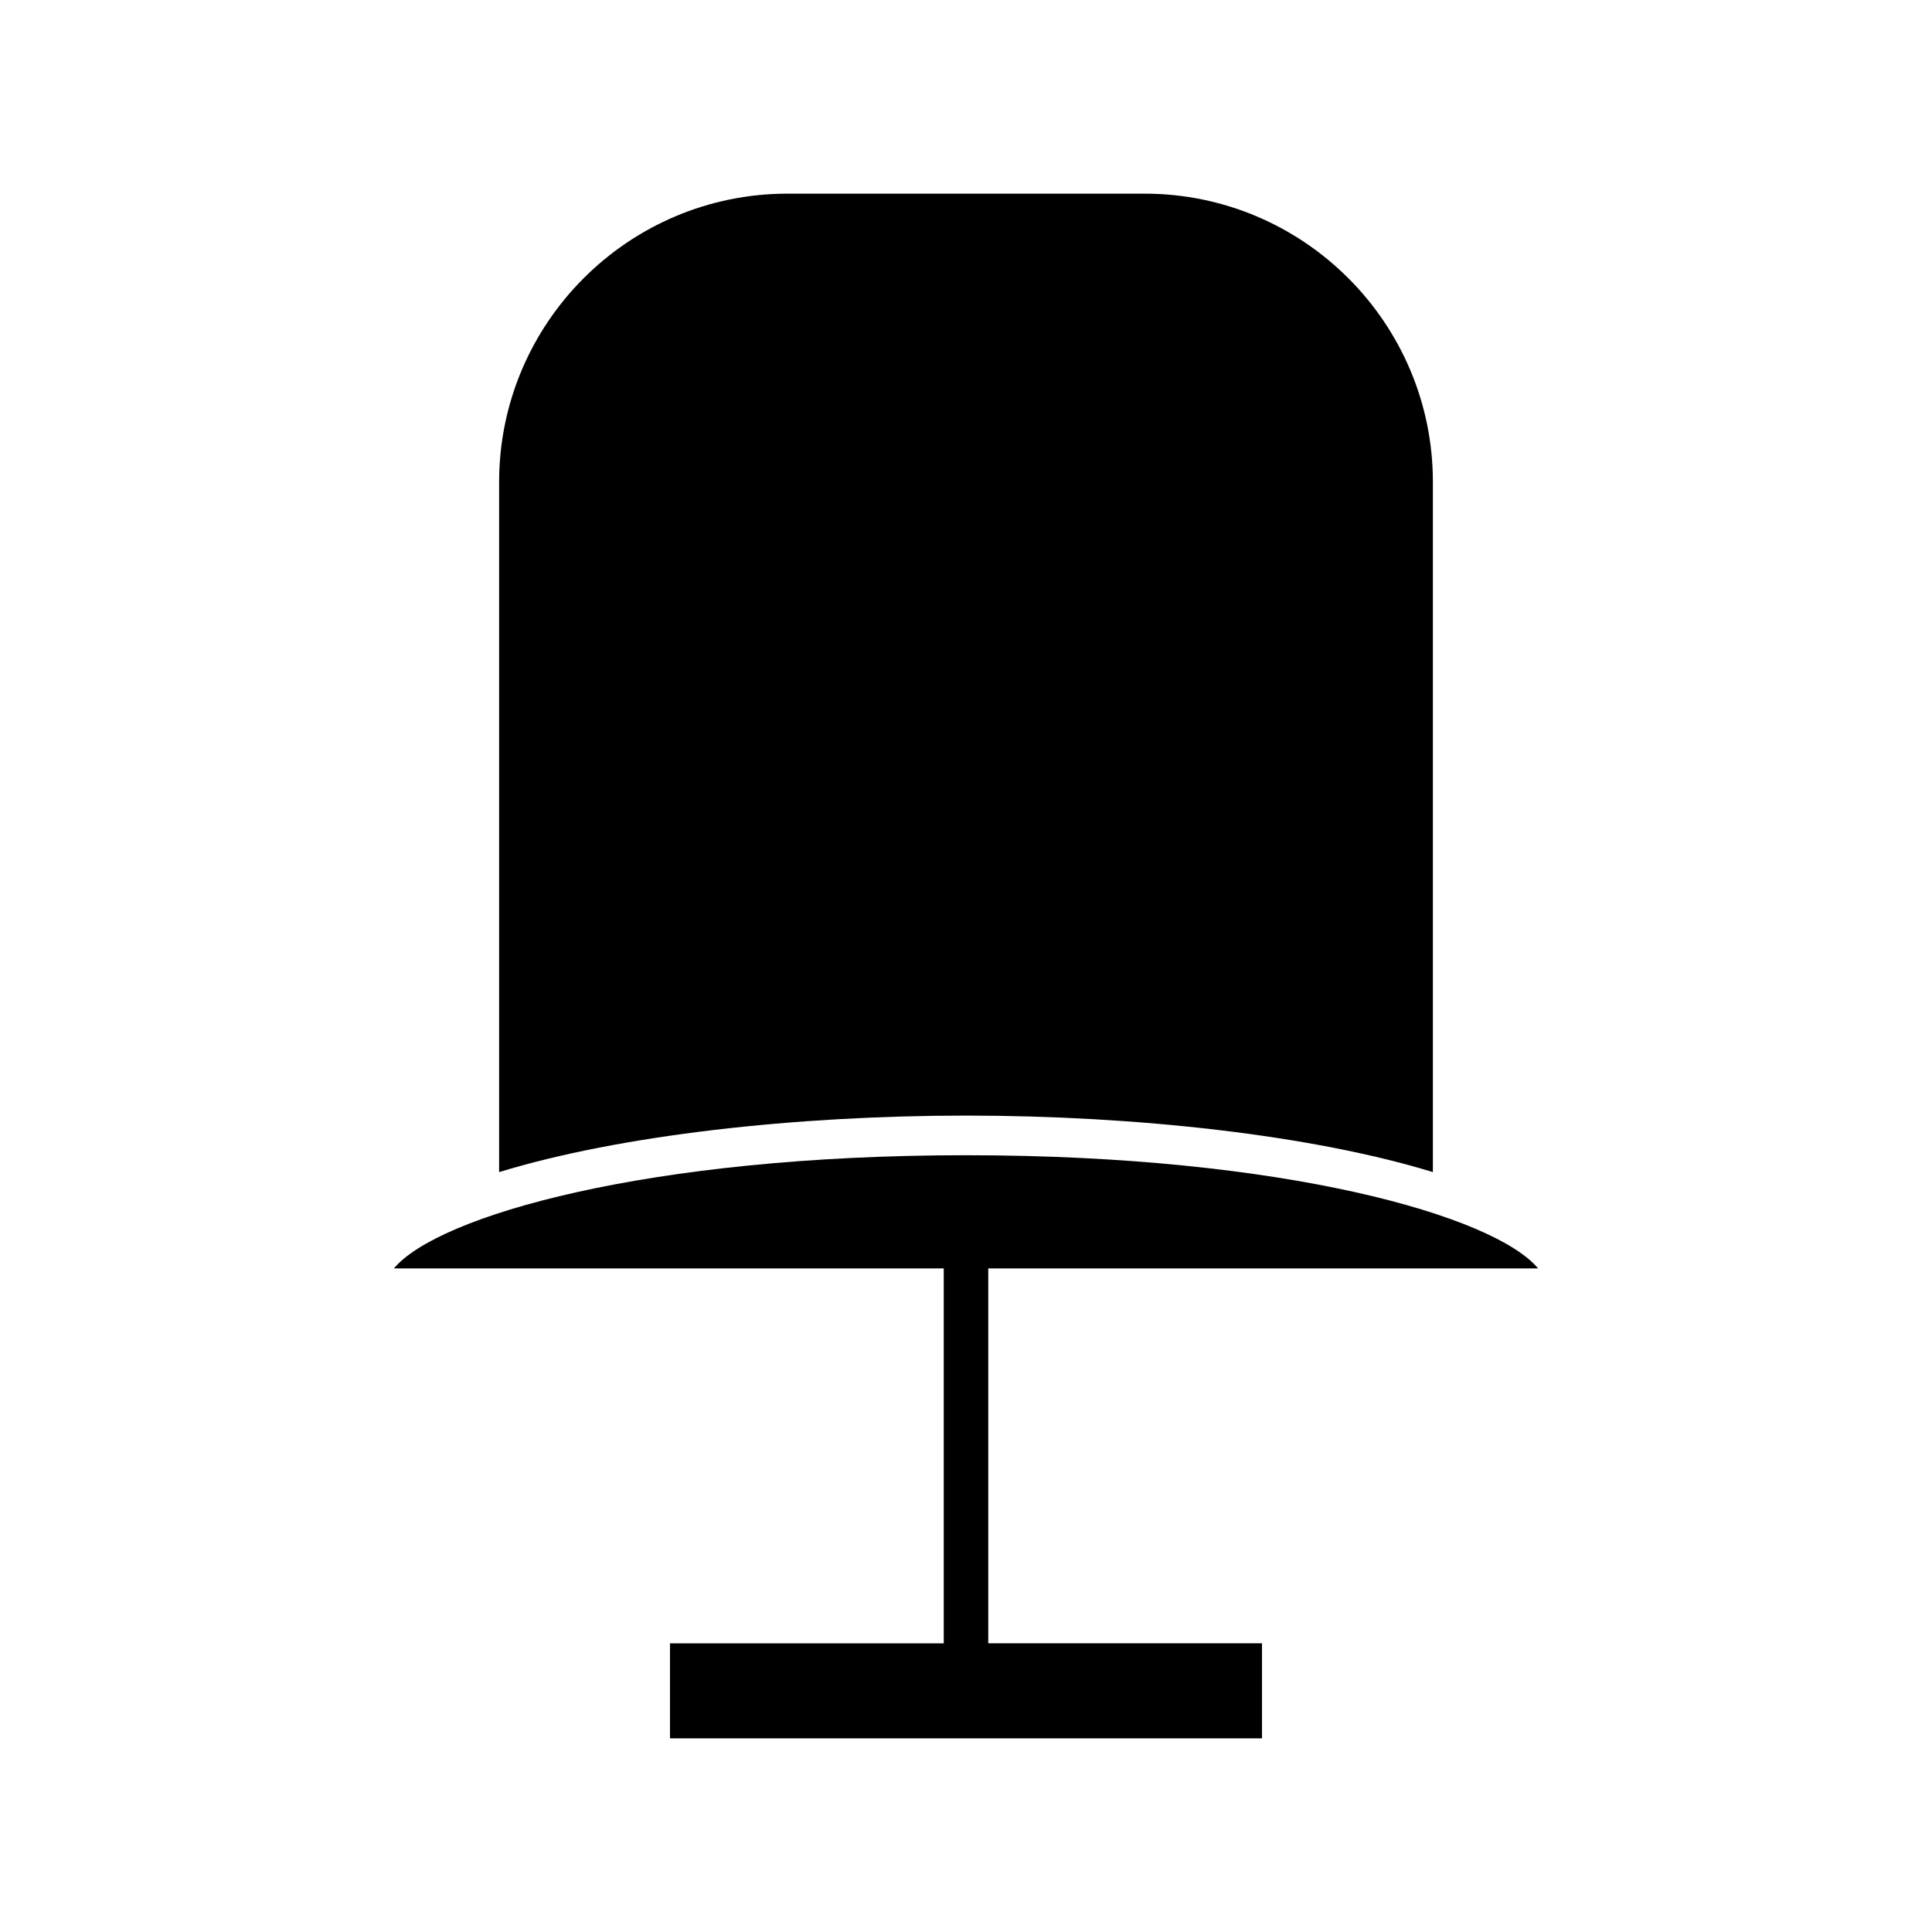
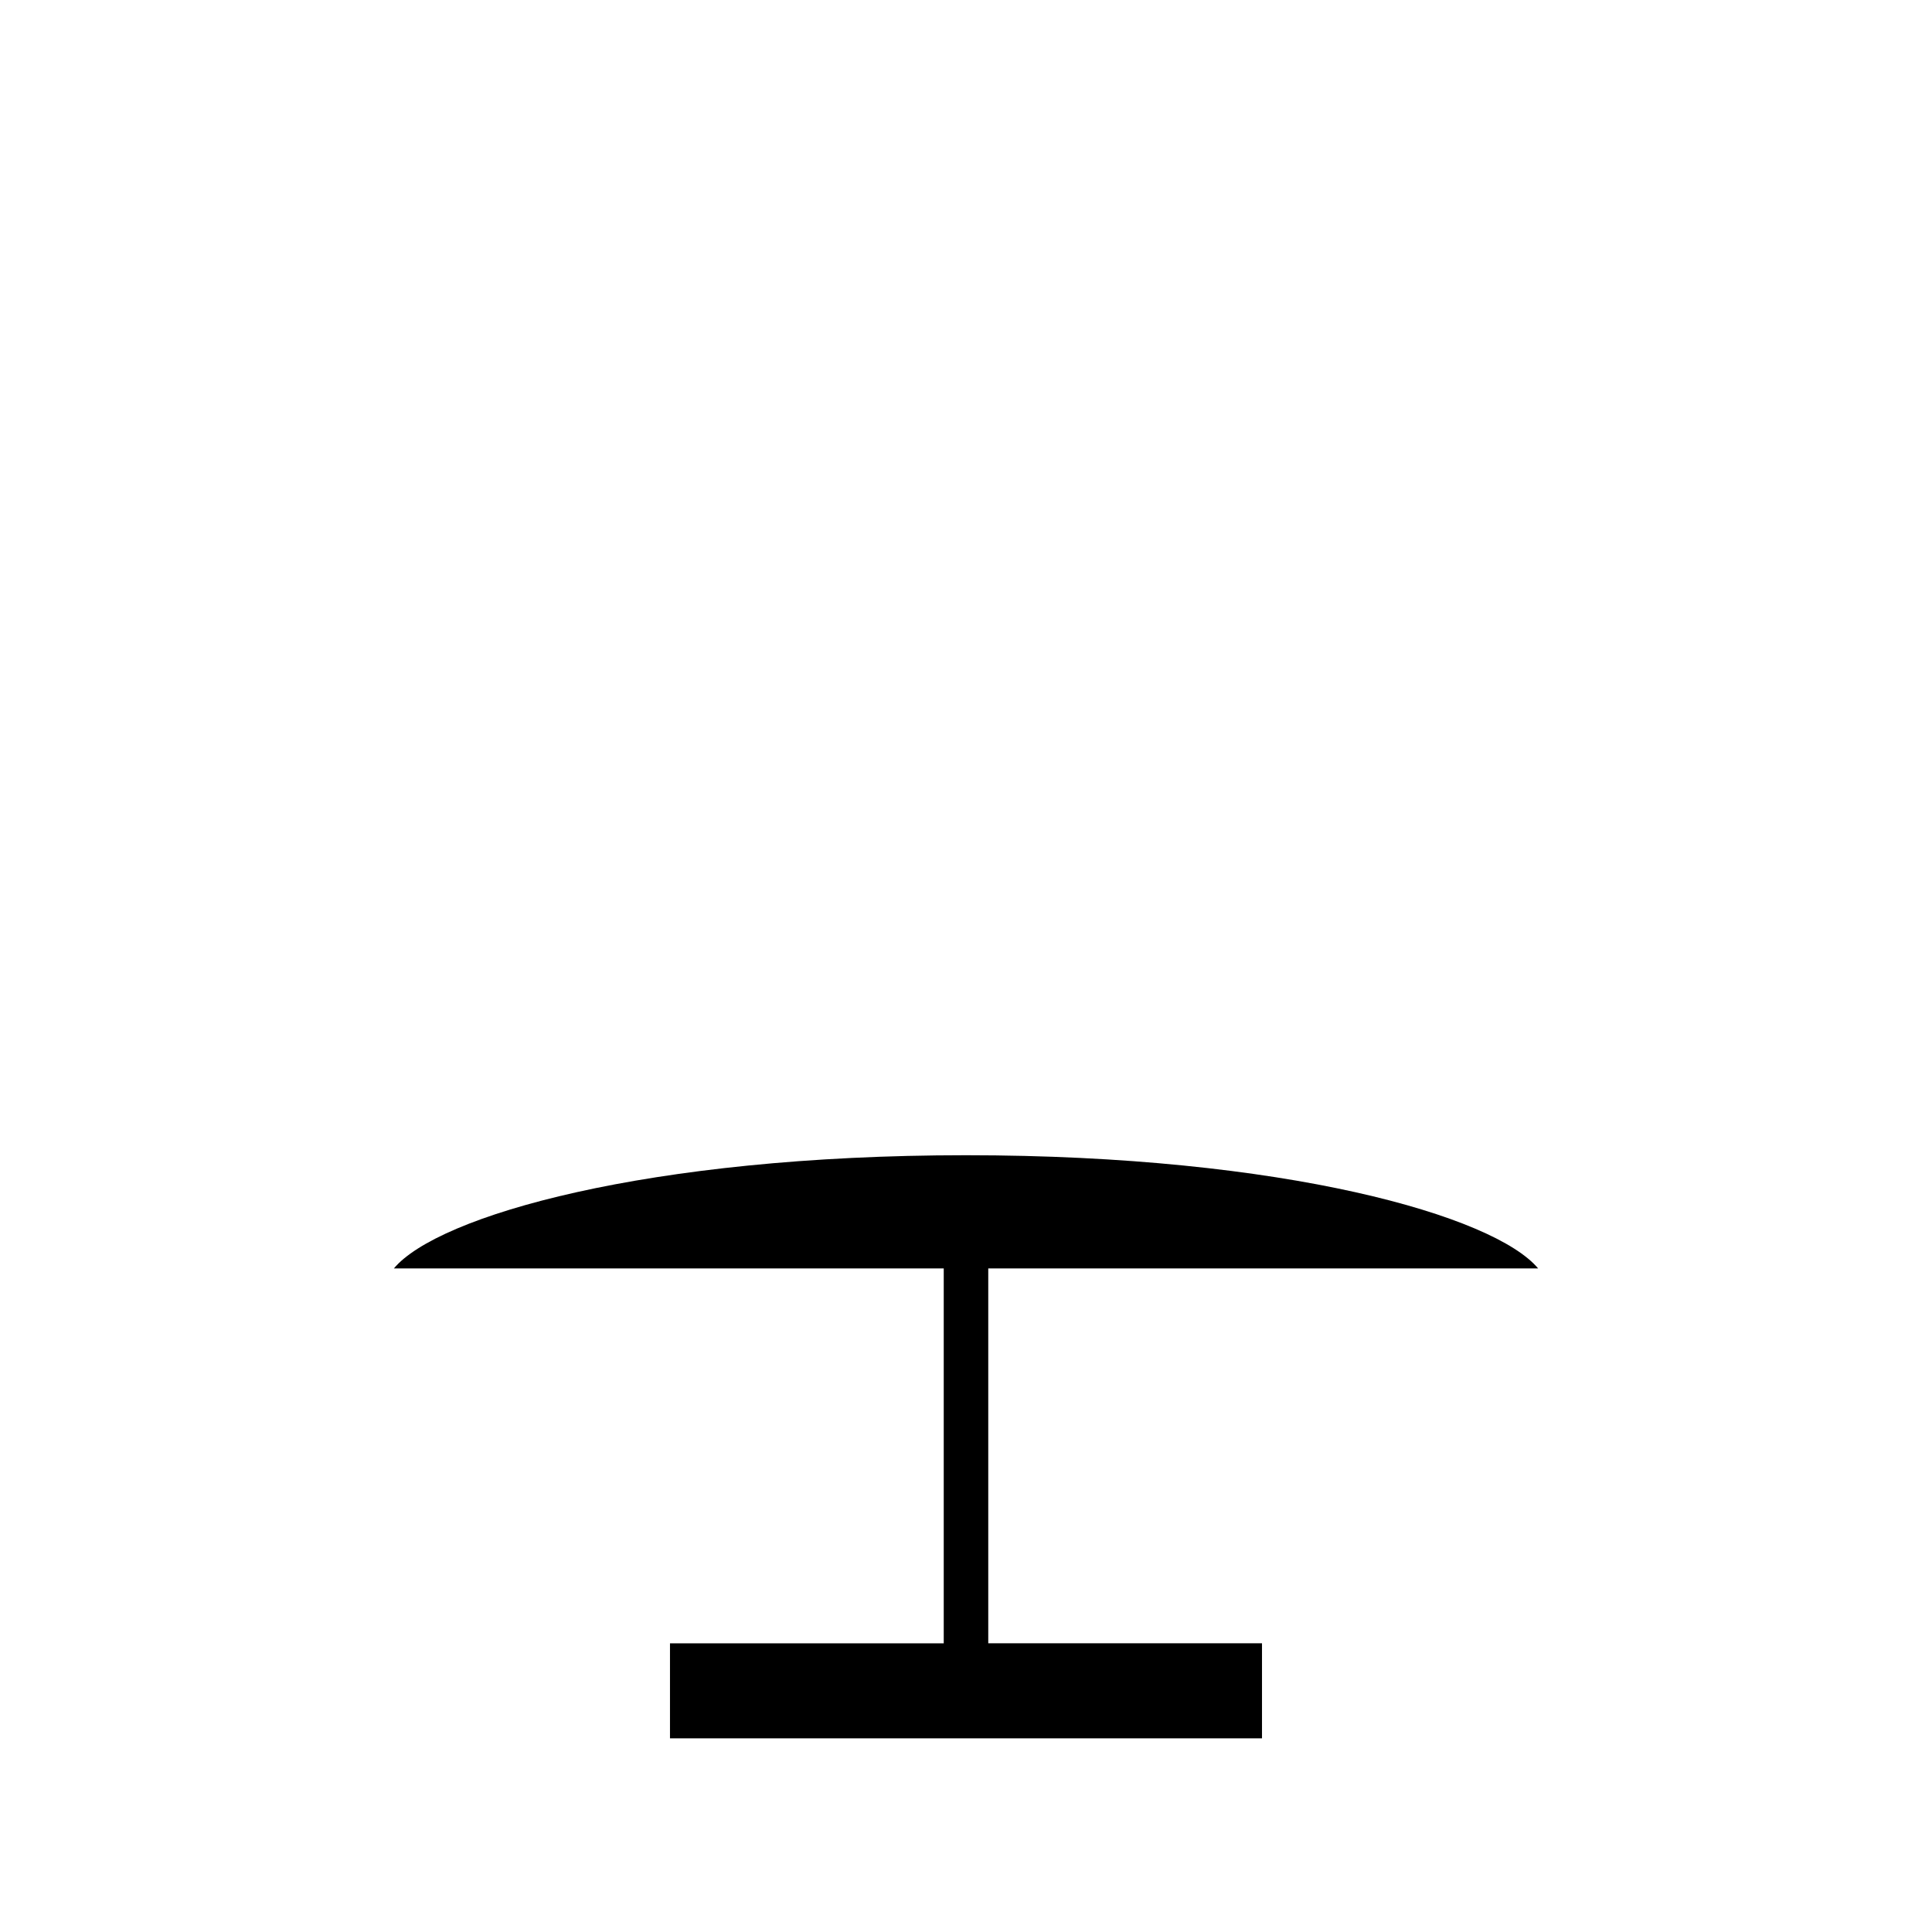
<svg xmlns="http://www.w3.org/2000/svg" fill="#000000" width="800px" height="800px" version="1.1" viewBox="144 144 512 512">
  <g>
-     <path d="m523.73 454.62v-182.88c0-42.137-34.281-76.418-76.41-76.418h-94.629c-42.137 0-76.418 34.281-76.418 76.418v182.88c32.051-9.824 78.648-14.977 123.73-14.977 45.078 0 91.68 5.152 123.73 14.977z" />
    <path d="m405.9 480.14h145.71c-11.613-13.902-67.16-29.992-151.61-29.992s-140 16.09-151.61 29.992h145.71v99.355h-72.547v25.18h156.89v-25.184l-72.543-0.004z" />
  </g>
</svg>